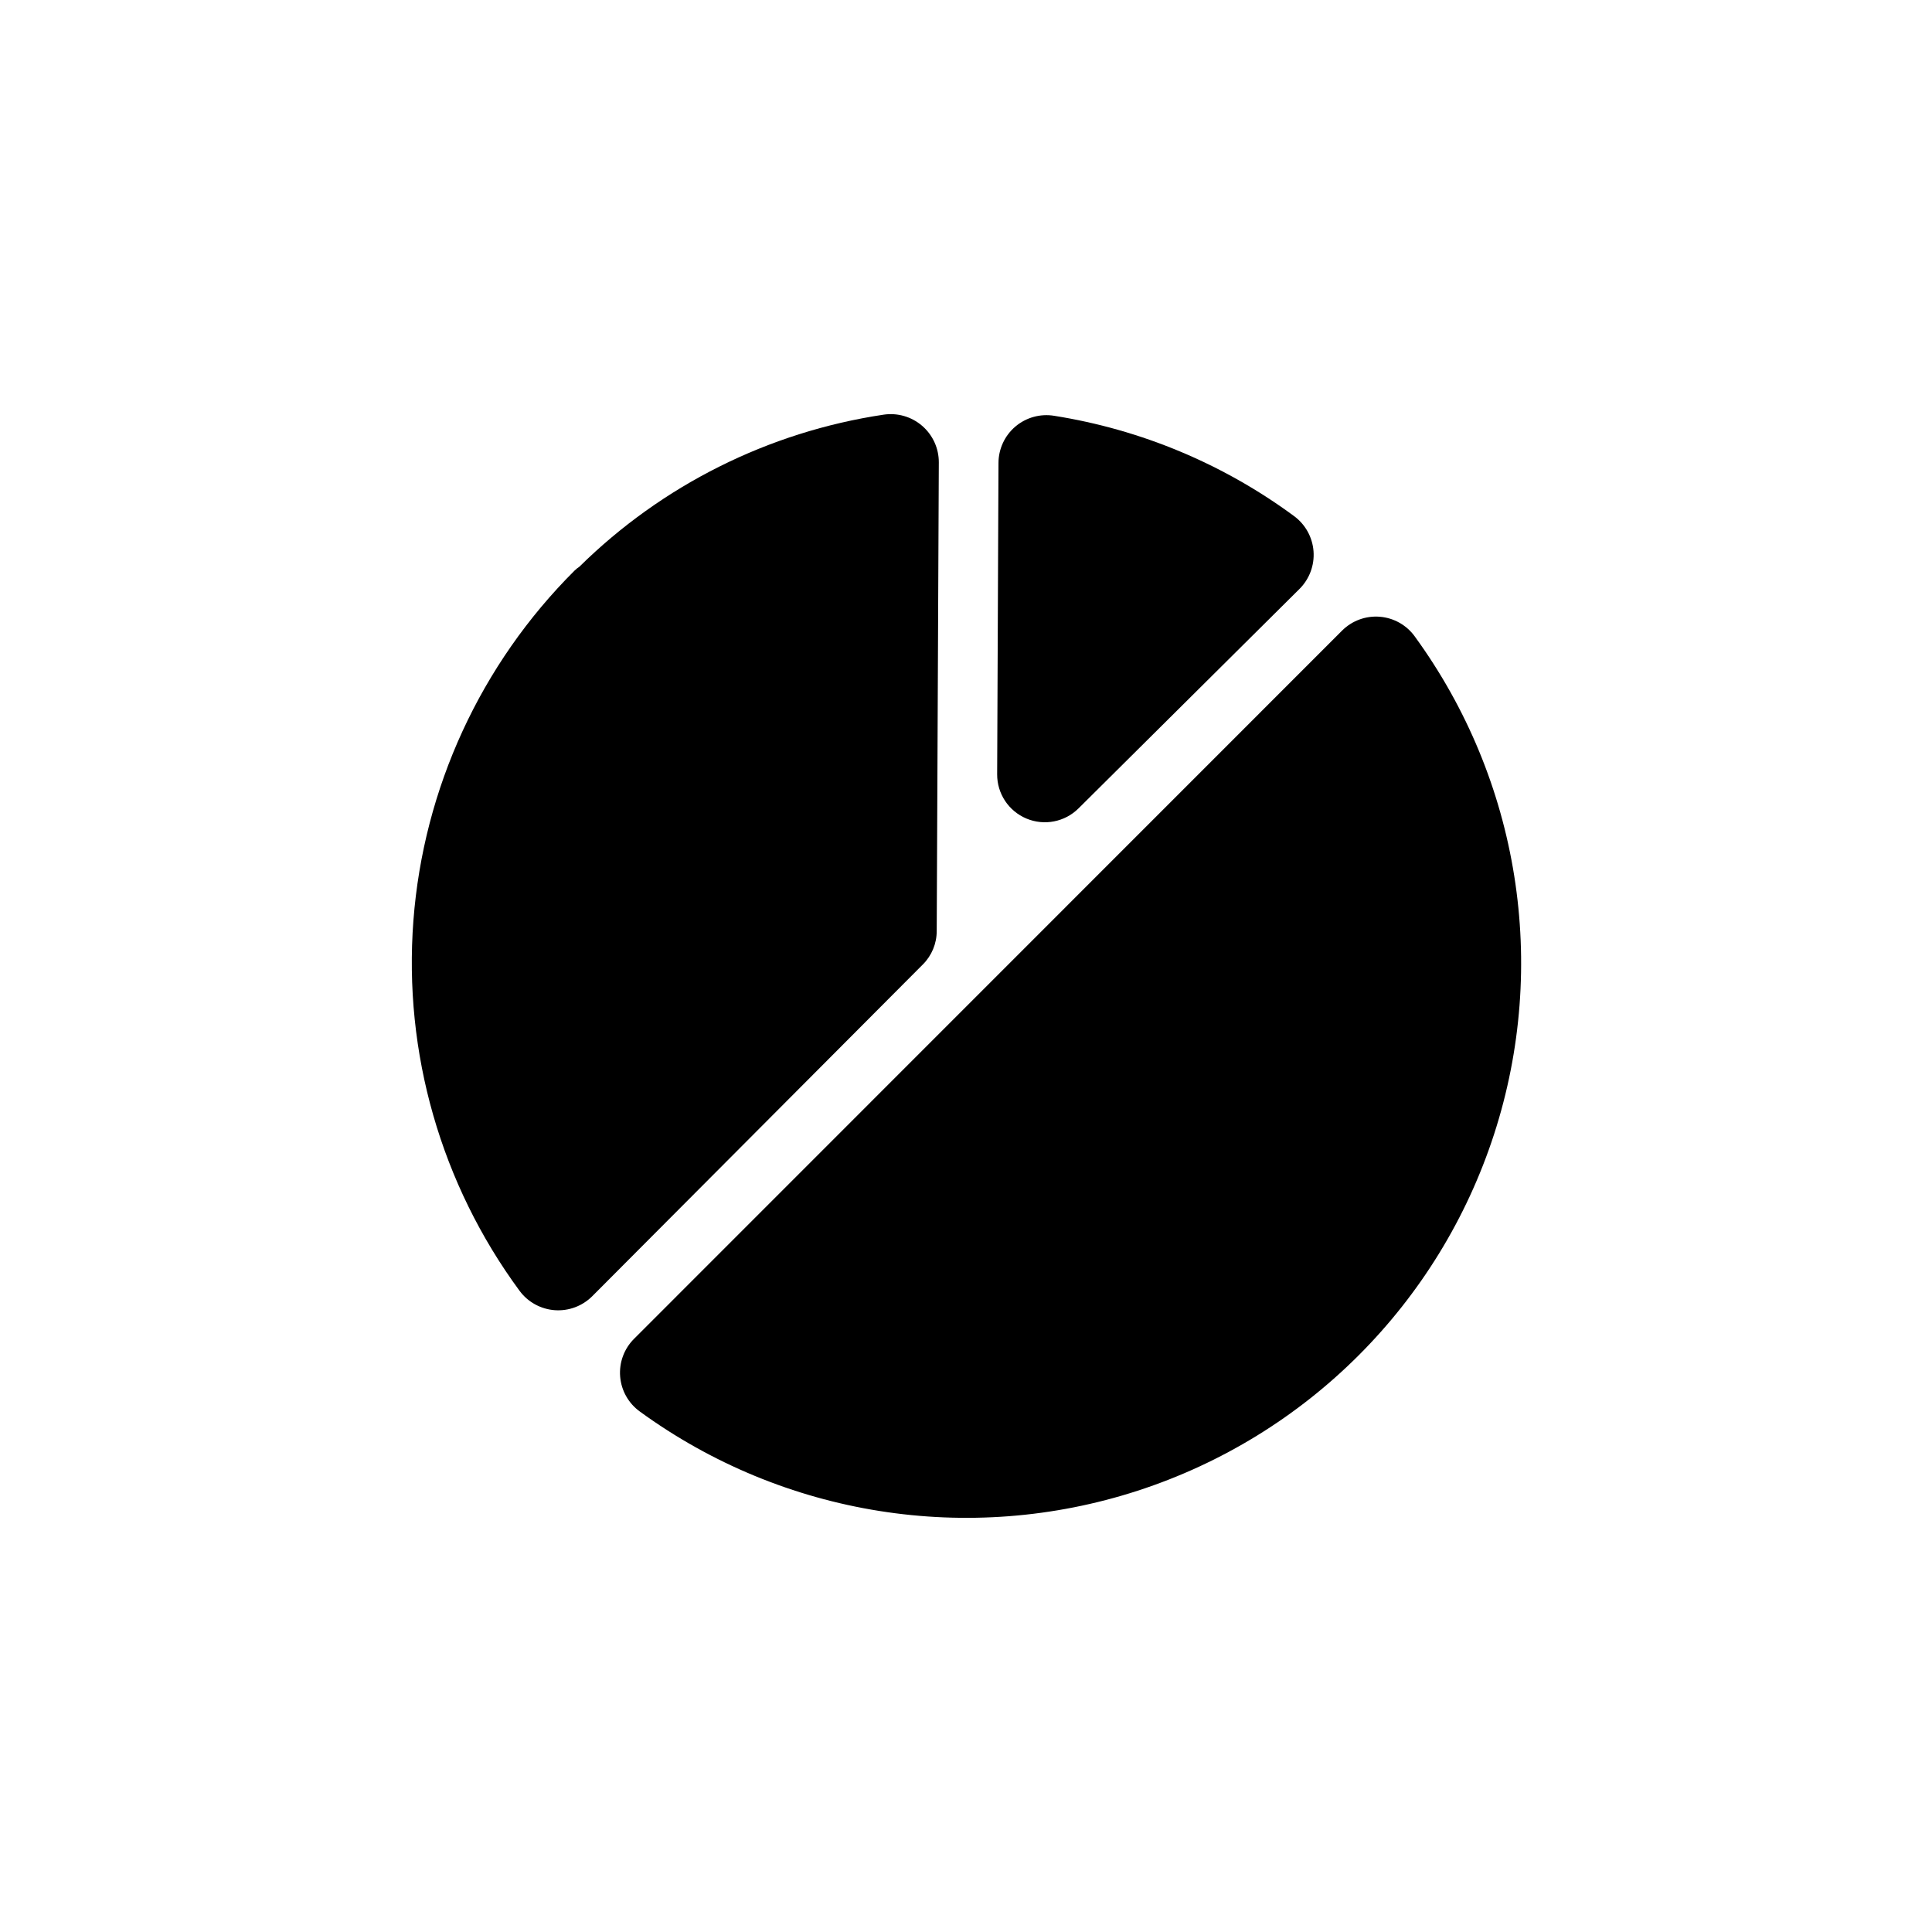
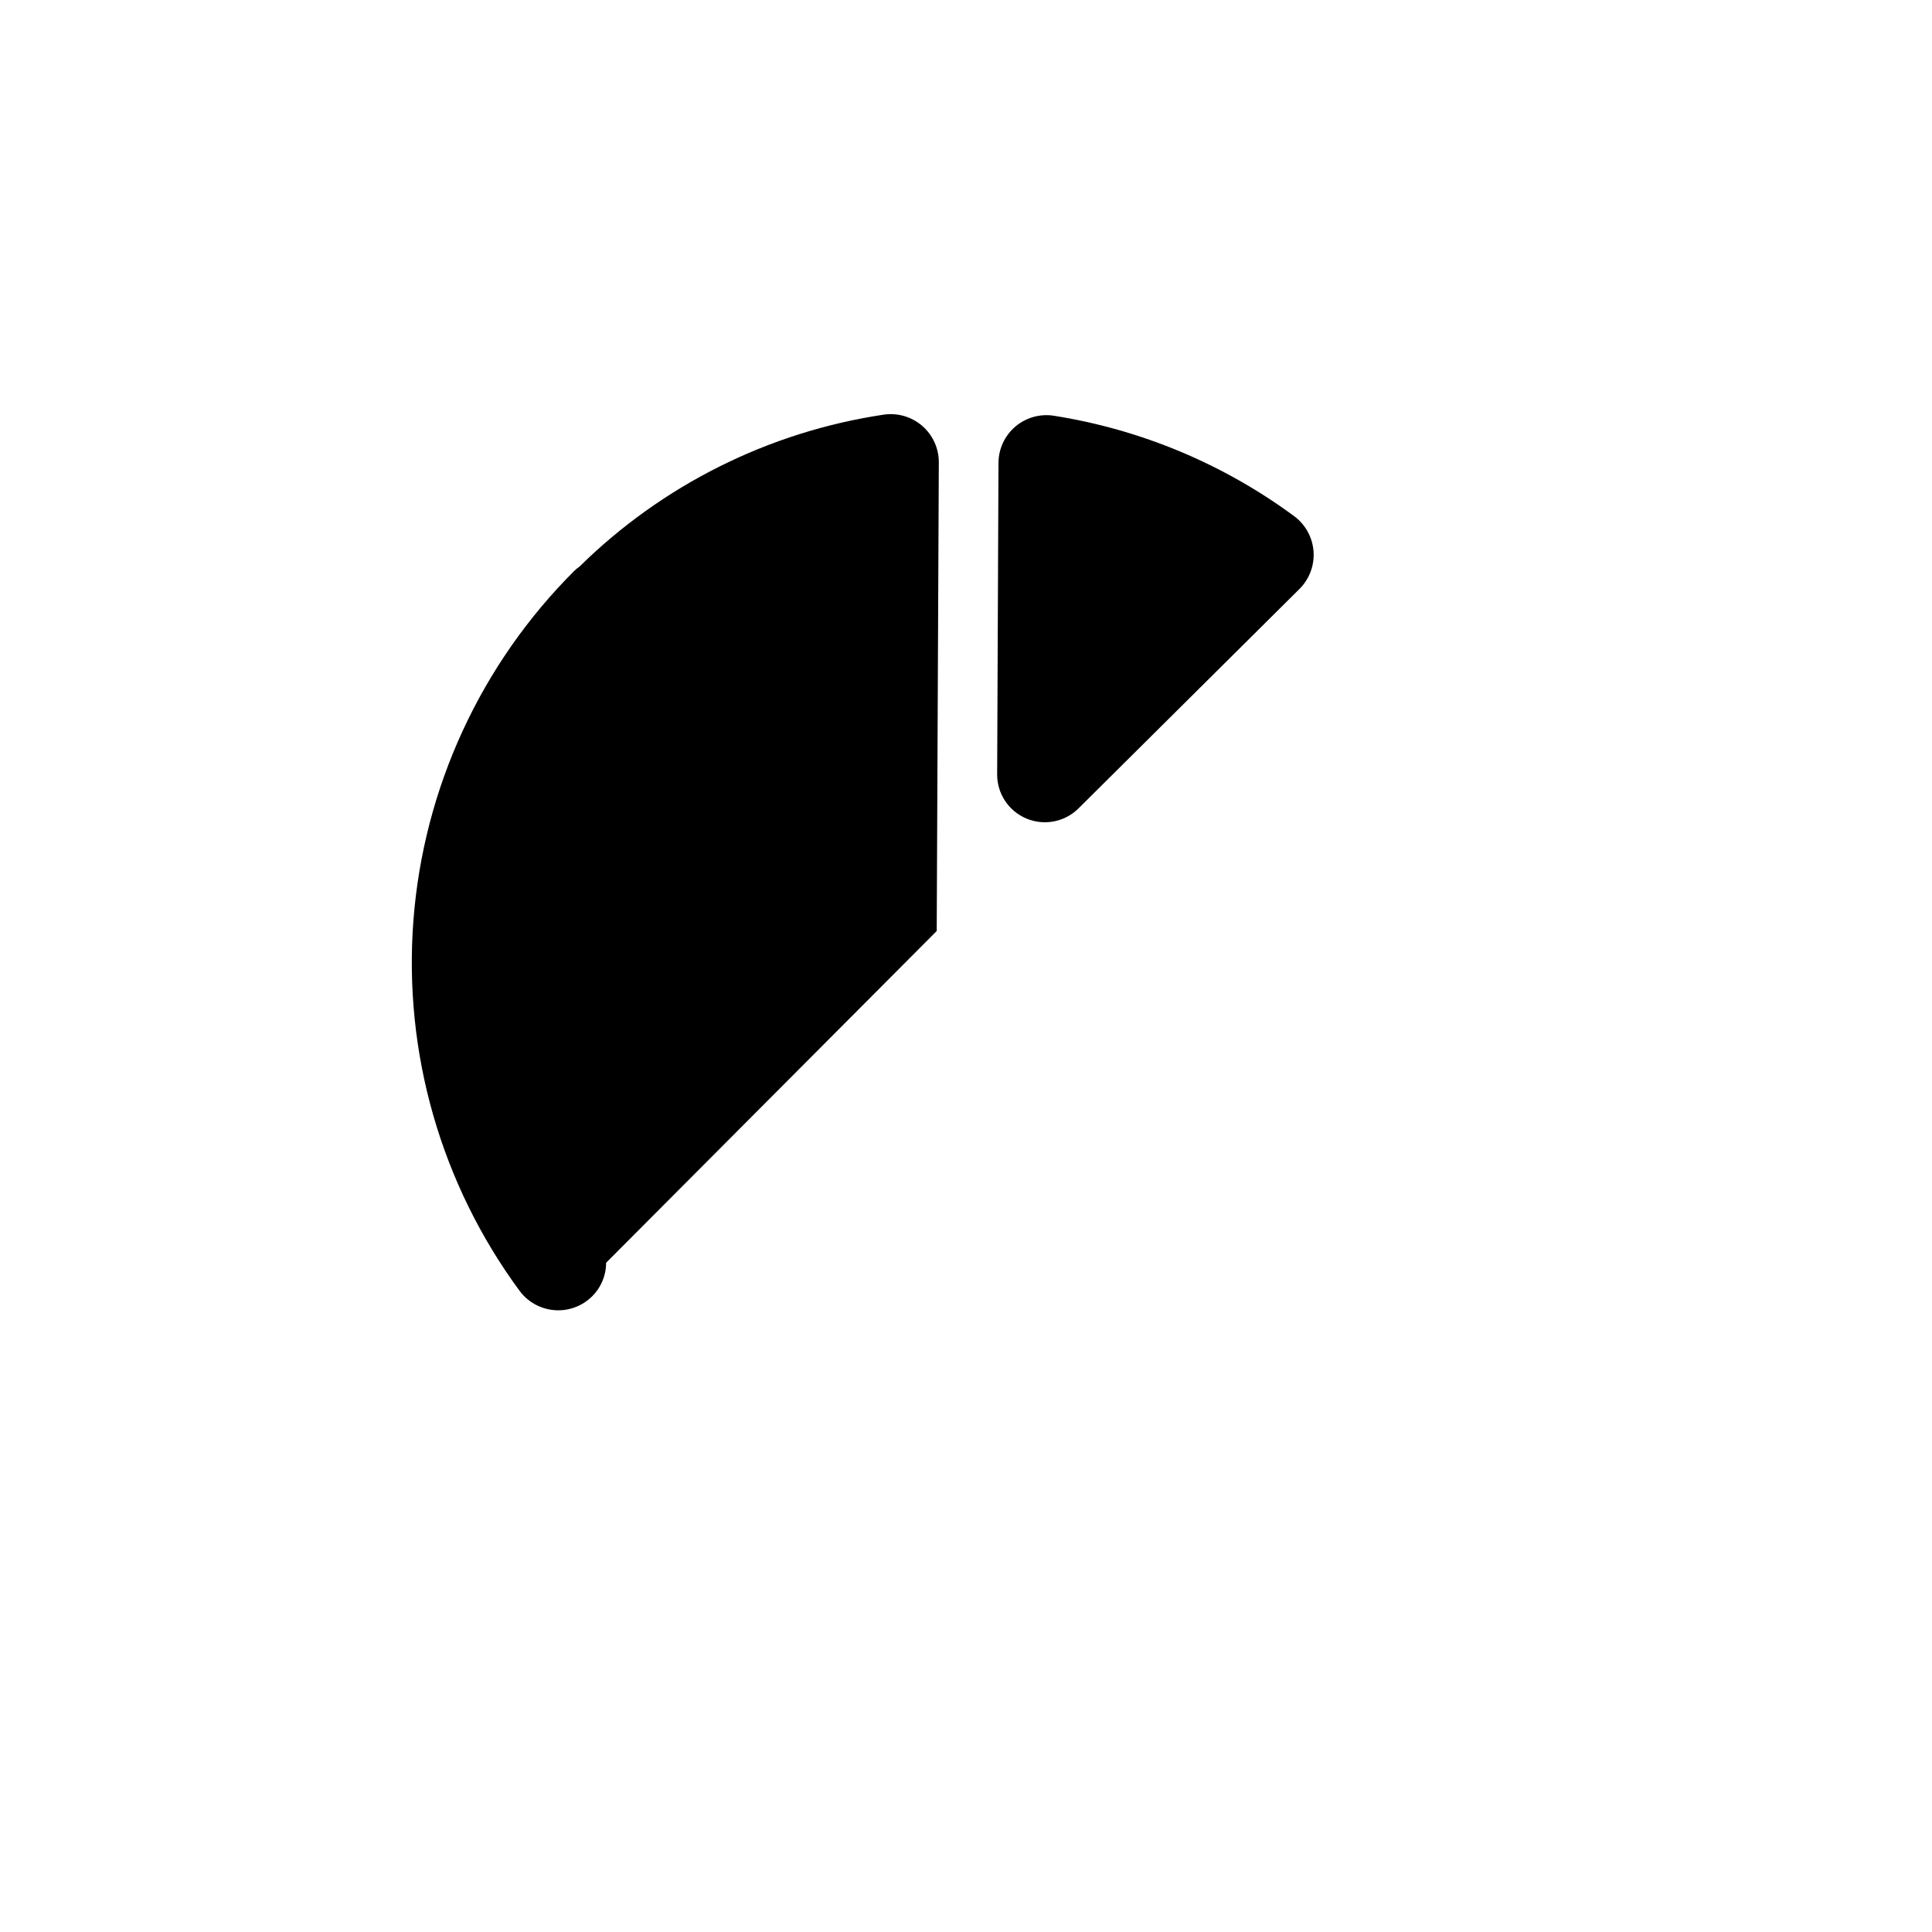
<svg xmlns="http://www.w3.org/2000/svg" fill="#000000" width="800px" height="800px" version="1.1" viewBox="144 144 512 512">
  <g>
-     <path d="m518.95 312.69c-2.176-3.027-5.57-4.945-9.289-5.246-3.715-0.301-7.375 1.047-10.008 3.684l-187.62 187.67c-2.641 2.633-3.988 6.293-3.688 10.008 0.301 3.715 2.219 7.113 5.246 9.285 38.078 27.715 87.125 35.512 131.91 20.965 44.793-14.543 79.906-49.664 94.438-94.457 14.531-44.797 6.727-93.84-20.996-131.91z" />
    <path d="m429.82 358.23 58.543-58.141c2.648-2.629 4.016-6.289 3.734-10.012-0.281-3.723-2.18-7.133-5.195-9.336-18.746-13.809-40.535-22.914-63.531-26.551-3.672-0.605-7.426 0.434-10.27 2.836-2.84 2.406-4.481 5.938-4.492 9.66l-0.352 82.523c-0.023 5.117 3.043 9.742 7.766 11.719 4.723 1.973 10.168 0.91 13.797-2.699z" />
-     <path d="m392.24 390.73 0.555-124.19c0.016-3.723-1.602-7.266-4.422-9.695-2.816-2.43-6.559-3.508-10.238-2.949-30.457 4.57-58.68 18.684-80.609 40.305-0.453 0.293-0.875 0.629-1.258 1.008-24.883 24.805-40.039 57.711-42.711 92.742-2.672 35.031 7.316 69.859 28.148 98.148 2.211 2.977 5.606 4.84 9.301 5.113 3.695 0.27 7.324-1.082 9.945-3.699l87.613-87.918c2.356-2.348 3.68-5.539 3.676-8.867z" />
+     <path d="m392.24 390.73 0.555-124.19c0.016-3.723-1.602-7.266-4.422-9.695-2.816-2.43-6.559-3.508-10.238-2.949-30.457 4.57-58.68 18.684-80.609 40.305-0.453 0.293-0.875 0.629-1.258 1.008-24.883 24.805-40.039 57.711-42.711 92.742-2.672 35.031 7.316 69.859 28.148 98.148 2.211 2.977 5.606 4.84 9.301 5.113 3.695 0.27 7.324-1.082 9.945-3.699c2.356-2.348 3.68-5.539 3.676-8.867z" />
  </g>
</svg>